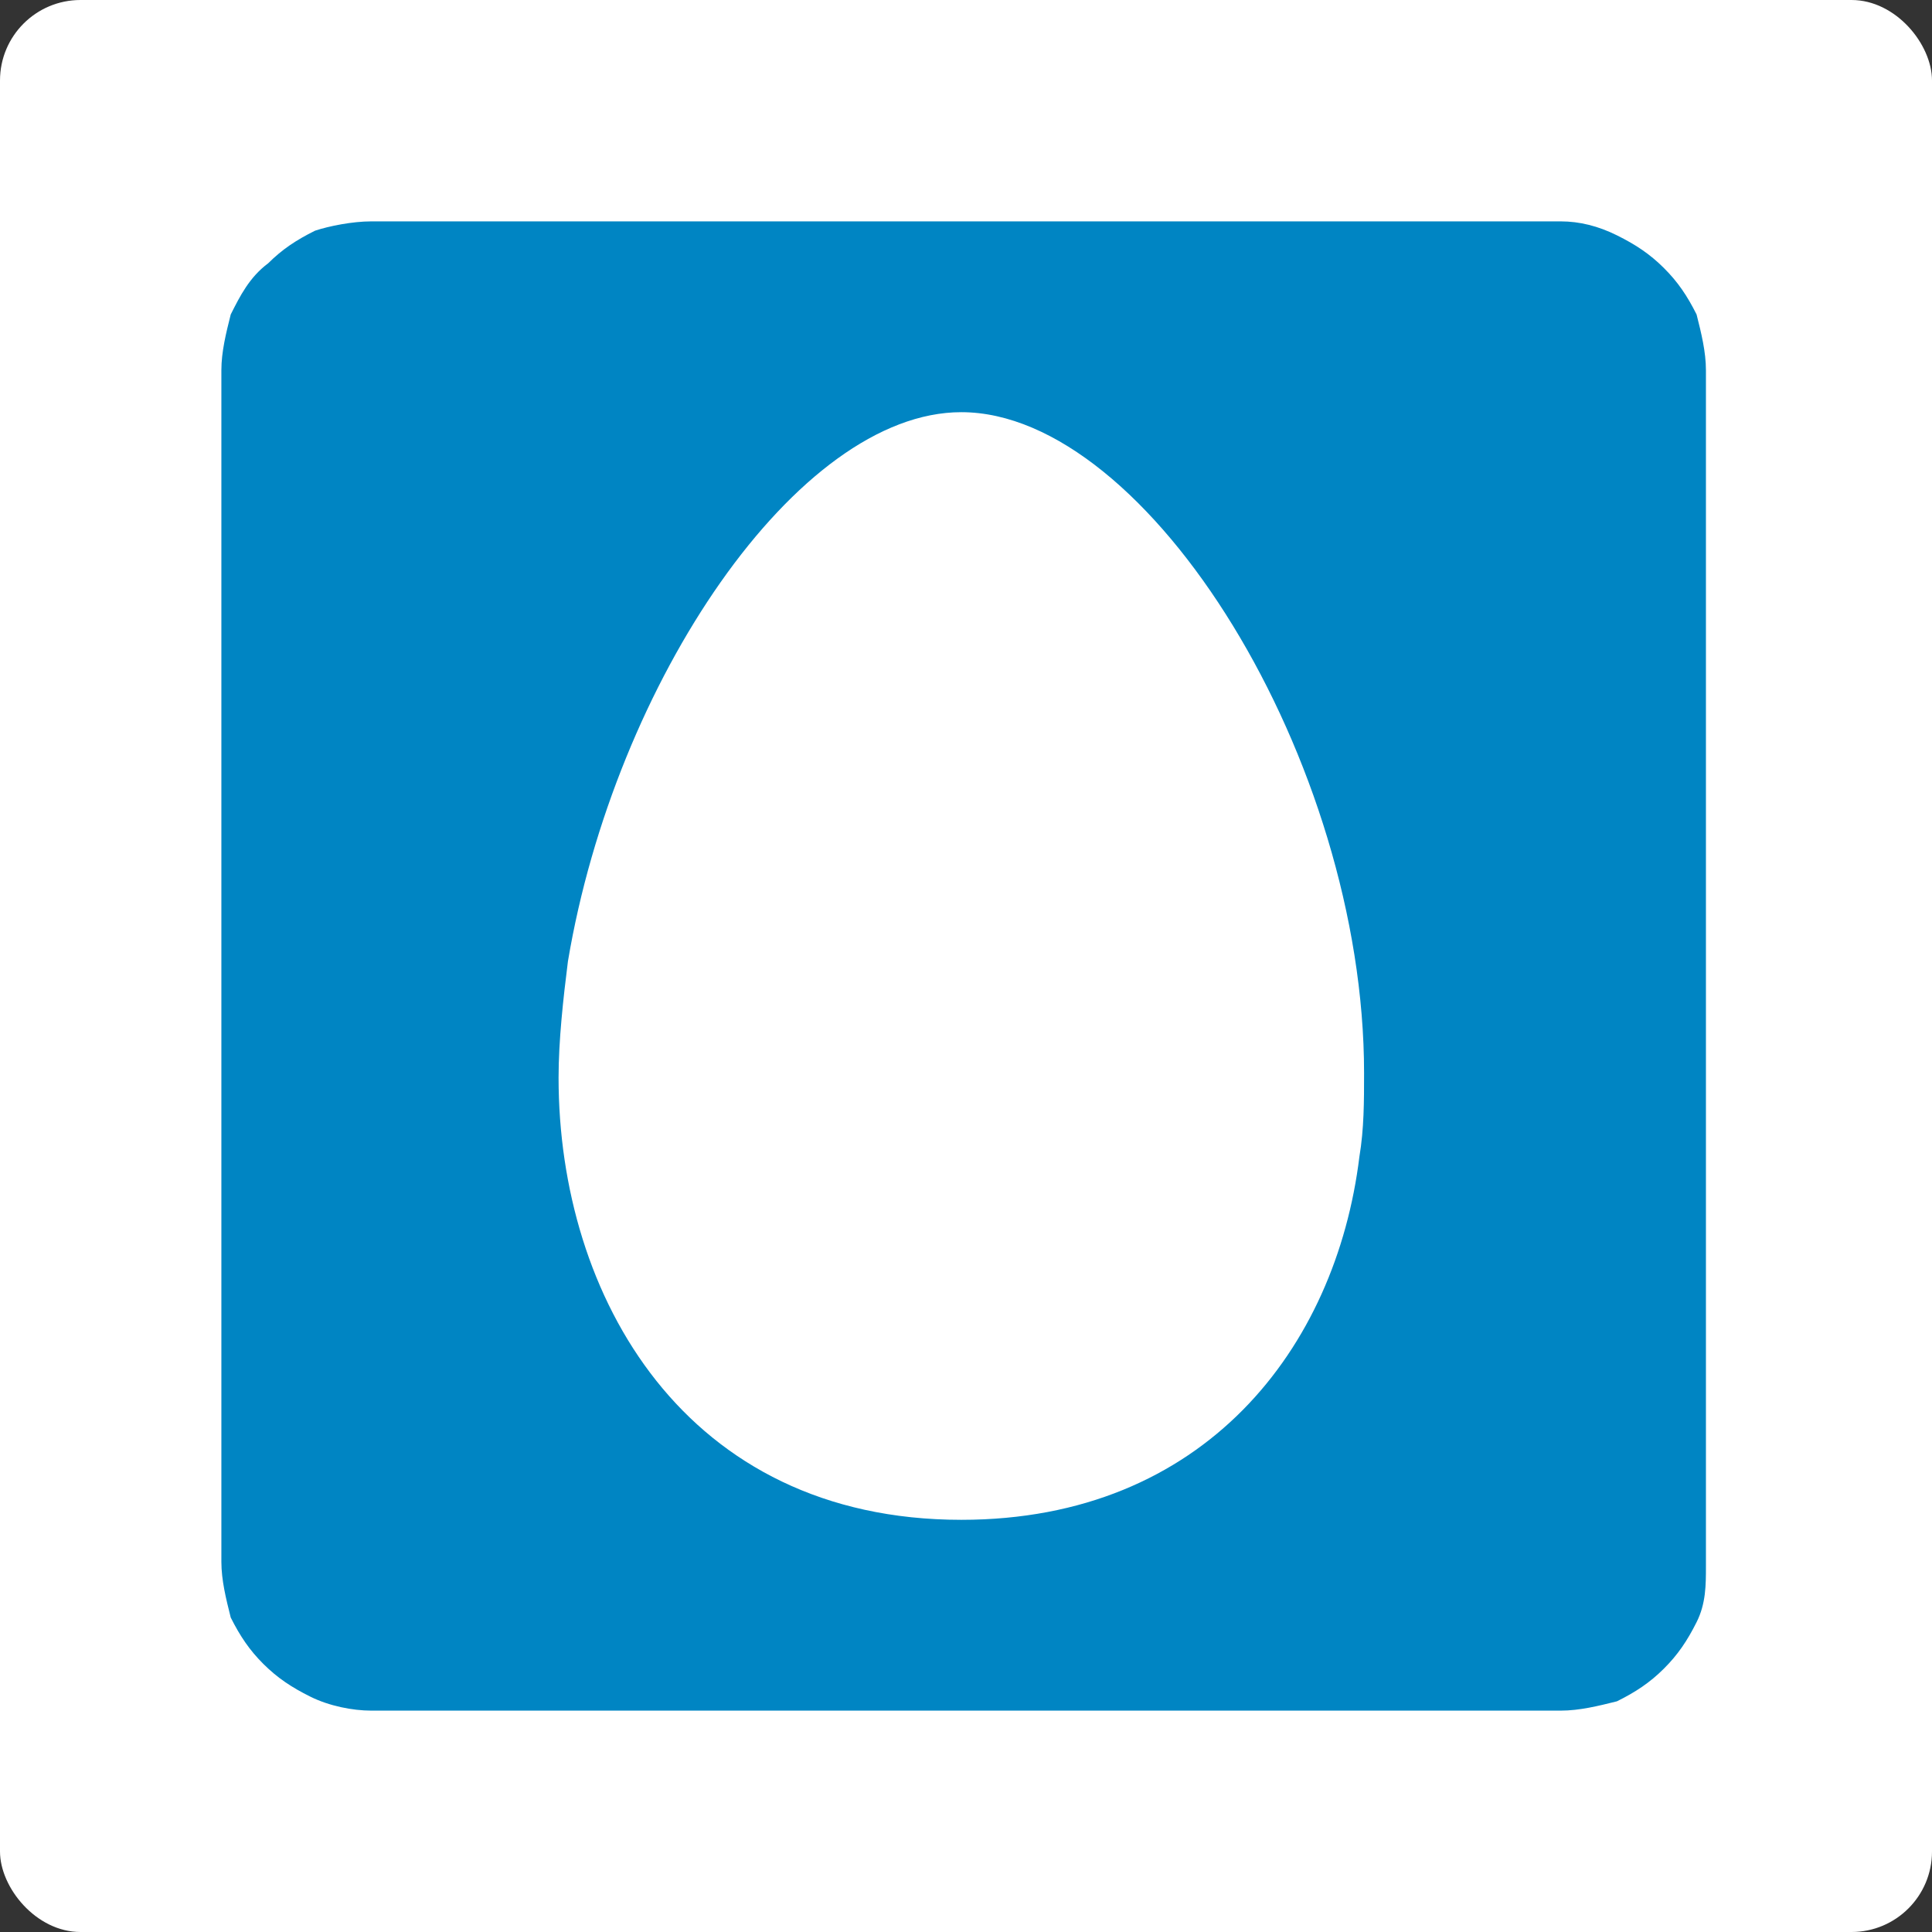
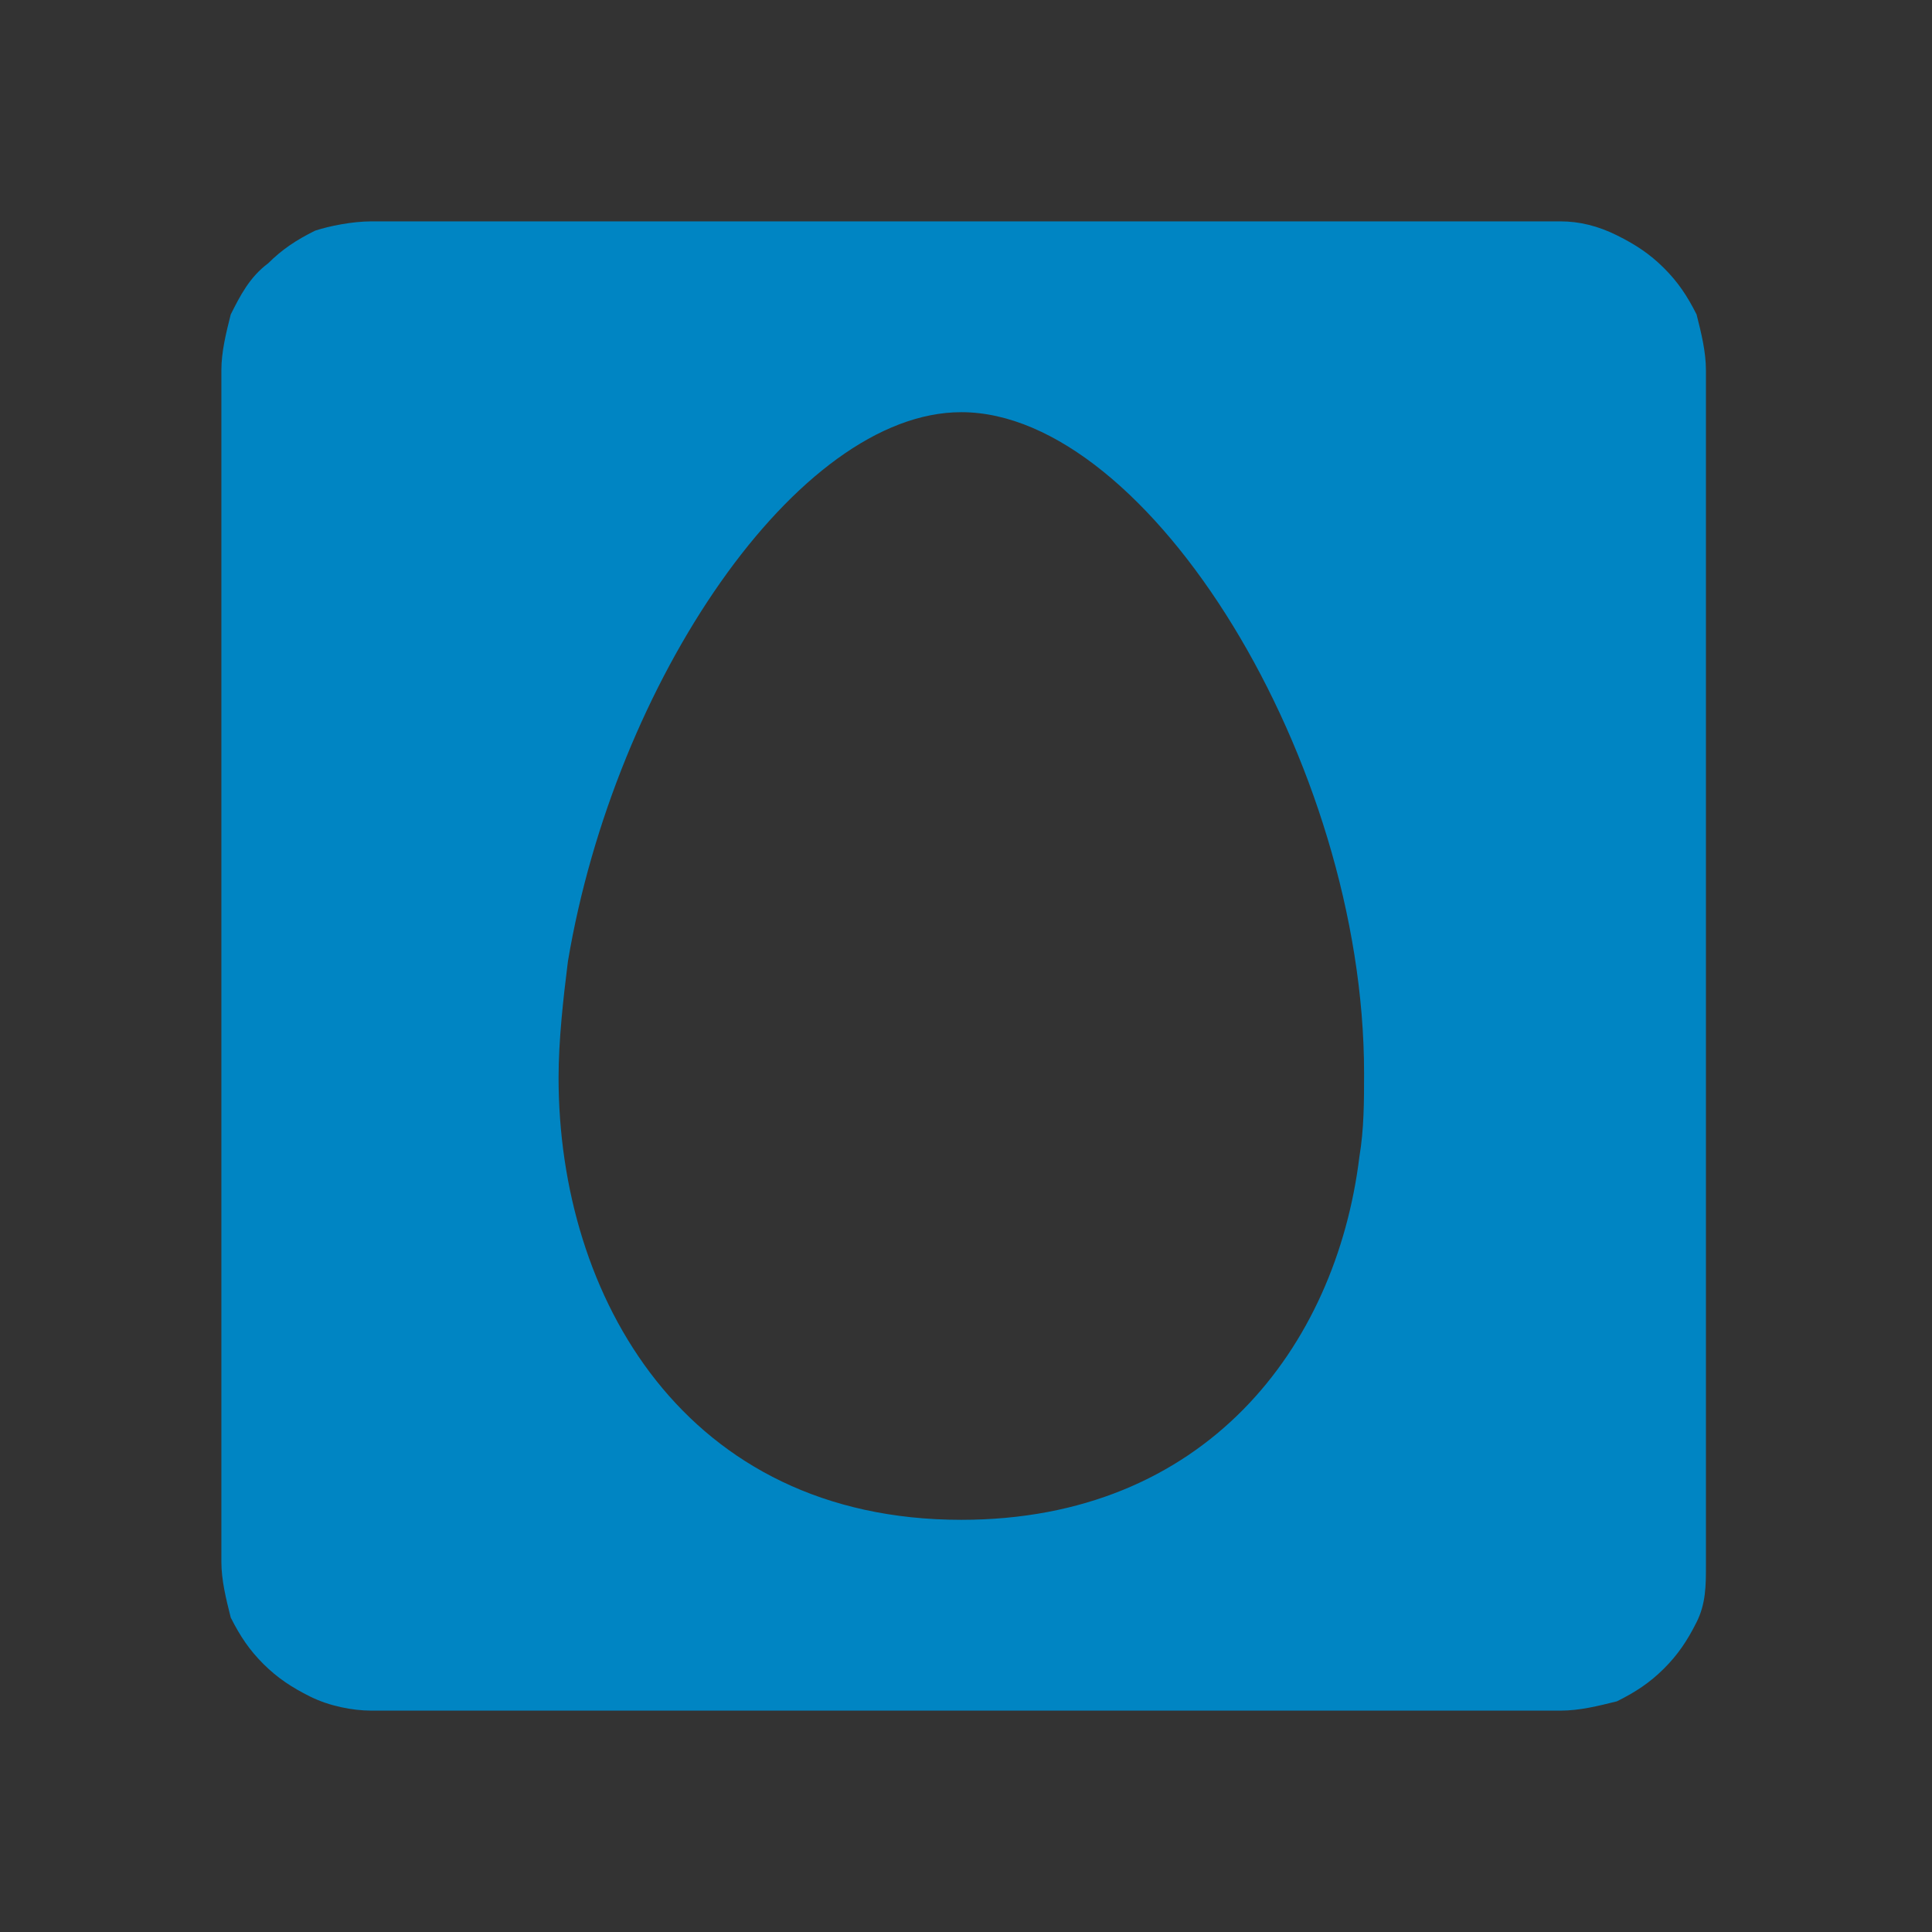
<svg xmlns="http://www.w3.org/2000/svg" width="96" height="96" viewBox="0 0 96 96" fill="none">
  <rect x="0" y="0" width="96" height="96" fill="#333333" stroke="none" />
-   <rect width="96" height="96" rx="4" fill="white" />
  <path d="M47.767 75.519C34.038 75.519 27.755 64.419 27.755 53.55C27.755 51.7 27.987 49.619 28.22 47.769C30.547 33.894 39.623 20.481 47.767 20.481C57.075 20.481 67.78 37.825 67.78 53.319C67.78 54.706 67.78 56.094 67.547 57.481C66.384 66.963 59.868 75.519 47.767 75.519ZM77.553 11H18.447C17.516 11 16.352 11.231 15.654 11.463C14.723 11.925 14.025 12.387 13.327 13.081C12.396 13.775 11.931 14.7 11.465 15.625C11.233 16.55 11 17.475 11 18.4V77.6C11 78.525 11.233 79.45 11.465 80.375C11.931 81.3 12.396 81.994 13.094 82.688C13.793 83.381 14.491 83.844 15.421 84.306C16.352 84.769 17.516 85 18.447 85H77.553C78.484 85 79.415 84.769 80.346 84.537C81.277 84.075 81.975 83.612 82.673 82.919C83.371 82.225 83.837 81.531 84.302 80.606C84.767 79.681 84.767 78.756 84.767 77.831V18.4C84.767 17.475 84.535 16.55 84.302 15.625C83.837 14.7 83.371 14.006 82.673 13.312C81.975 12.619 81.277 12.156 80.346 11.694C79.415 11.231 78.484 11 77.553 11Z" fill="#0085C3" />
</svg>